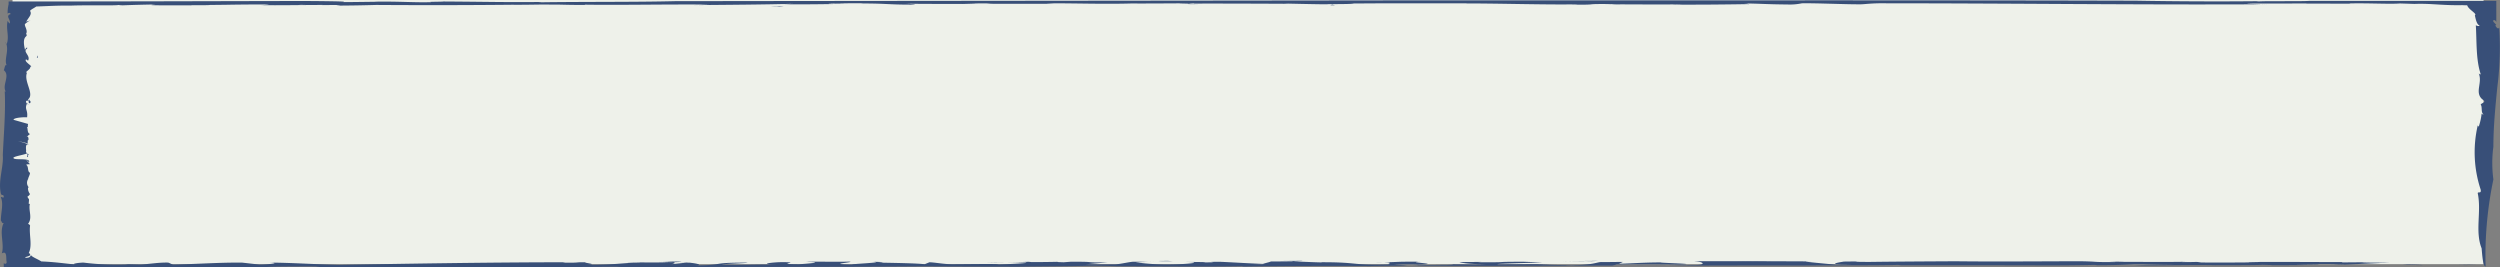
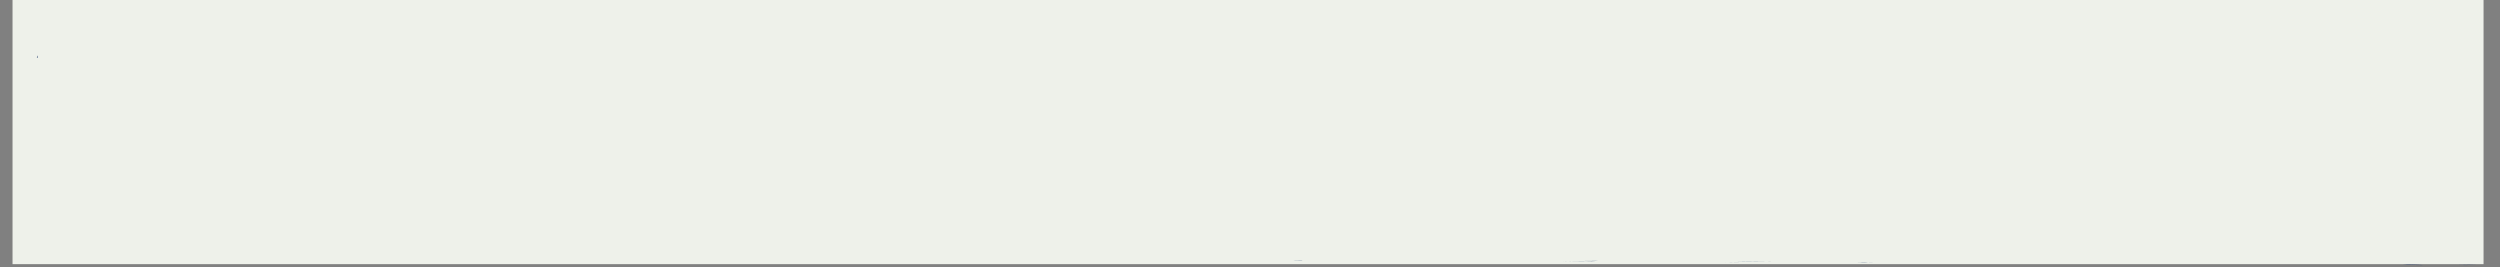
<svg xmlns="http://www.w3.org/2000/svg" viewBox="0 0 430 46">
  <rect x="0" y="0" width="430" height="46" fill="#808080" stroke="none" />
  <defs>
    <style>
      .cls-1 {
        fill: #eef1ea;
      }

      .cls-2 {
        fill: #384f78;
      }
    </style>
  </defs>
  <g id="border-feedback" transform="translate(0.383 0.223)">
    <rect id="Rectangle_61" data-name="Rectangle 61" class="cls-1" width="425.016" height="45.434" transform="translate(1.772 -0.223)" />
    <g id="Group_1760" data-name="Group 1760" transform="translate(-0.383 -0.17)">
      <g id="Group_1759" data-name="Group 1759" transform="translate(0 0)">
        <path id="Path_7177" data-name="Path 7177" class="cls-2" d="M252.3,160.5c5.018-.028-3.011-.057,3.178-.028C254.429,160.517,253.359,160.527,252.3,160.5Z" transform="translate(170.362 -114.975)" />
-         <path id="Path_7178" data-name="Path 7178" class="cls-2" d="M426.457,42.643c-1.171-2.919,0-6.349-.669-9.466,0-.369.669.17.5-.652a20.4,20.4,0,0,1-.5-11.025l.167.227a10.406,10.406,0,0,0,.5-2.239c.167,0,.167.256.335.085-.5-.2-.167-1.3-.5-1.644.167-.283.5-.227.669-.6l-.5-.425c-1.171-1.19.167-2.778-.5-4.336.167.085.167.227.335.113-.836-2.522-.669-5.64-.836-8.418.167.113.5.227.669.057-.5-.142-.669-.992-.836-1.757.5-.283-1.335-1.077-1.335-1.871l.836.142h-1.677l.5-.028c-3.847.113-5.687-.312-8.7-.2L412.406.526c-1.673.142-5.52-.085-8.7,0l.167.028c-3.011.028-4.516-.028-7.36,0l-.335-.028c-6.524.028-10.2-.028-10.036.057C383.8.5,392.5.81,388.818.668,367.582.781,345.5.5,324.1.5c-2.509-.057-4.014.2-4.516.17C317.405.7,311.551.442,309.544.5a10.249,10.249,0,0,1-2.509.2C303.188.669,302.853.555,298.5.5c1.673-.028,2.342.2,1.673.142-4.279.073-8.58.1-12.88.085C287.967.7,288.971.7,288.8.669,284.119.754,280.272.64,276.09.7l1.5-.057C270.9.555,275.588.782,269.9.726c1.338-.028.836-.057,1.171-.057-5.353.113-14.051-.17-19.4-.142.335,0,.167-.028.167-.028-5.854.028-11.876-.028-18.4.028C231.1.5,234.275.64,228.086.64c.167.113-10.538-.2-6.858-.057C215.875.555,207.513.527,204,.555c2.342-.057-2.509.113,1.84.085L202.488.555c.5-.057,3.345.028,2.342-.057-2.175,0-8.531.057-10.538.028C189.539.665,184.729.485,179.907.5c3.178-.057-1.84.113.335.085h-9.2c-2.175,0-.5-.113-3.68-.057.167.028-1.171.057-2.175.085-.836-.028-9.2.028-10.036-.085-1-.057,3.513.227,1.171.2-4.015,0-4.182-.2-8.364-.2V.5C145.282.47,140.1.555,142.94.612a17.7,17.7,0,0,1,2.007-.028c-3.559.081-7.133.11-10.7.085.623-.012,1.24-.041,1.84-.085-5.353.142-11.04.17-17.062.227C118.854.867,121.363.7,122.2.725c-7.862-.085-16.058.113-22.582,0,1,0,.5.085.5.057C96.437.782,96.6.7,94.095.725c-.167-.057-3.011.028-5.52.028-1.338.028-.669-.028,1.5-.028Q77.218.869,64.32.782q-3.414.1-6.858.113L58.131.81c-1.67-.056-6.186,0-6.521-.056C47.6.838,67,.668,61.479.754,60.141.7,53.952.868,55.123.783c-3.68,0-7.36.085-10.873.028,1,0,3.011-.113,0-.113Q41.315.7,38.4.754L35.721.783c-.167.085-4.684,0-2.844.085C32.208.811,25.183.9,25.684.783L26.353.7q-2.787.038-5.52.142A4.2,4.2,0,0,1,20,.783c-.335.142-5.52,0-8.2.113-2.666-.049-5.348.187-8.029.2L6.113.7c.02.369-1.092.739-1.334,1.106.456.639-.432,1.284-.665,1.927-.058-.124.83-.247.665-.369-.2.321-1.144.645-.833.964-.167-.085.5.907.164,1.389.335.624-.331.4,0,.482-.773.524-.116,2.438-.167,2.494-.167-.227.5-.907.331-.4-.836.567.669,1.162.167,2.07l-.331-.227c-.5.4,1.5,1.36.665,1.275.335.312-1.167,1.077-.5.992-.663,1.5,1.34,3.684.169,4.618.167.227,0,.765.335.652.335-.369-.335-.511,0-.624,0,.2-.833.227-.665.256-.167.482.833.85.164.4-.5,1.048.171,1.077,0,2.409-.335-.057-2.335.028-2.335.425l2.5.709c-.167.85.331.482-.171.511.167.453,0,1.02.5,1.219l-.662.565c.5-.4.335.369.5.6l-.166-.228a1.538,1.538,0,0,0,0,.879c.413-.3-2.419-.6-2.5-.907.167.227,2.167.6,2.5.907-.5-.113-.335.737-.335,1.105-.077.207.1.415.5.6-.335,0,0,.68-.335.369a.664.664,0,0,0,0-.567c-.438.267-2.552.547-2.335.822.167.425,3-.113,2.669.709a3.286,3.286,0,0,0-.5-.425l.665.765-.5.028c-.167.113-.167.028-.167.085.5.227.167,1.162.669,1.36,0,.4-.335.822-.335,1.19v-.085a1.176,1.176,0,0,0,.167,1.445l-.167-.028a1.579,1.579,0,0,0,.335,1.134c-.335.624-.673.2-.171.907,0,.624-.164.992.171.737-.335,1.134.5,2.438-.335,3.486.273.12.39.259.335.4-.167,1.672.5,3.514-.335,4.847-.167-.482.5-.028.331-.028.335.4-1.335.482-.665.624.335-.028.669,0,.836-.482.167.453,2.167,1.02,2.167,1.559l-1.844-.482c3.68,0,6.193.539,7.865.567-1.673-.028-.335-.312.836-.341a46.813,46.813,0,0,0,7.193.341l.5-.057,2.175.057c1.491-.1,3.1-.382,4.684-.341.27.046.623.332,1,.341,3.881-.086,7.8-.37,11.709-.341l3.011.341c1.5,0,4.182-.312,1.338-.341,4.139.005,8.272.308,12.378.4,10.7-.2,26.262-.454,38.807-.454l-.335.057c3.345.057,1.673-.085,4.015-.057-1,.057,2.676.369,0,.425,4.851.057,6.189-.341,9.2-.369.335-.057-2.509.028-2.007-.028.5-.028,6.691.057,7.36-.057,1.338.028.335.369-.167.4l2.844-.312c3.68.113-8.029-.312-4.015-.17l2.676-.028c2.676.113-7.025.113-.167.142,2.844-.057,5.185.568,2.509.539,6.189-.028,2.509-.482,9.2-.482,1.84.057-5.353.256-3.847.341,3.178.085,6.189-.028,9.033-.028-3.178-.028-.669-.4,1.338-.4,3.345.057-2.007.341,2.676.369.669-.057,5.018-.341,1.171-.4,1.5-.113,5.018.028,7.36-.057,1.673.085-4.516.454.669.511-1-.085,6.189-.369,3.345-.482,2.007.028,2.342.085,1,.142,3.011.057,6.858.114,8.029.284l.836-.341c1,.028,2.342.312,3.847.341,2.509,0,8.029-.113,8.029.028.836,0,6.691-.256,4.182-.341-3.68-.057-4.015.057-6.356-.057,2.452.069,4.929.05,7.36-.057l.5.057c1.622,0,3.242-.021,4.851-.057-.836.028-.335.057.669.085l1.171-.085c5.018-.028,1.5.142,6.356.113l-3.68.312c1.667.029,3.344.038,5.018.028.836-.057,2.342-.4,3.011-.454,2.676-.028,1.5.085,4.015,0l-3.513.085a37.958,37.958,0,0,0,6.356.369c2.342-.028,5.854-.369,2.007-.425,1.84,0,4.684.028,3.178.085,4.182-.028-.669-.085,2.844-.113,1.673.057,6.524.369,9.367.426l-3.5.113h2.509c-3.011.085,1.84-.709.167-.6,1.84.028,3.847-.028,5.52-.028-5.52-.142,5.185.312,3.345.17,6.858-.028,5.353.6,12.044.369-1.338-.028,1.84-.4-2.509-.369,4.349.028,2.509-.142,7.862-.085-3.68.057,4.516.4-.836.482.167-.057-3.178-.028-4.014-.028a41.578,41.578,0,0,0,4.516.142c2.676,0,6.356,0,5.687-.085-.335-.085-4.182,0-2.676-.057,5.353-.028,6.524.085,8.364-.028-3.345,0-4.516-.312-4.516-.369l3.847-.028-.669.057c6.524.028,1.673-.085,7.862-.085l3.178.113c-1.171.085-9.033.2-7.527.341,4.014,0,5.185-.057,9.033-.028-.836,0-2.007.028-2.676.028,1.505,0,3.513.2,8.865.085,2.844-.028.669-.057.5-.113,6.356,0,8.2-.312,12.211-.312-.5.085,7.36.256,3.178.369-4.514-.062-9.039-.052-13.549.028,2.676.113-5.185-.028-6.022.113,5.185,0,5.353-.653,6.356-.568,1.5,0,2.676-.028,3.513-.028a6.307,6.307,0,0,1-1.84.624c4.745.024,9.495,0,14.218-.085,2.007.028,1.673-.653-.5-.653,6.858-.028,14.218,0,20.742.028-4.684-.113,7.193.738,3.847.653-3.68-.028-6.858-.113-5.185-.17,2.175,0,.167.057,1.171.085,2.509-.057,4.684.113,7.025,0-6.189.028-.669-.624-1.5-.539,4.349-.057,0,.057,4.516.057,4.349-.057,9.7-.085,14.72-.113,6.691.085,16.058,0,21.578,0,3.178.057,1.673.142,4.851.142,3.68,0-3.345-.113,2.509-.057l-.5.028c1.5-.028,10.538.057,11.542-.057l-1.171.085c.894.007,1.788,0,2.676-.028.167.028,1.5.057,0,.085,3.847.057,7.193,0,10.873,0l-2.676-.057c6.189-.057,10.7,0,16.727,0l.167.057,3.513-.028c-.669.057,3.011.085,4.684.057l-8.868.4c-2.844-.028,2.509-.057.5-.113-2.675-.05-5.361-.04-8.029.028q1.925.011,3.847-.028c1.171.085-2.175.085-3.513.113,1,.015,2.008.015,3.011,0-2.007.028-4.349.057-8.029.057,2.342-.028-1.673-.057-.836-.085,0,.057-3.345.085-8.2.085-3.68-.085-8.531.057-14.051.028,2.491-.1,5.006-.157,7.527-.17-3.513-.028-3.68,0-7.36-.028-2.089.114-4.22.171-6.356.17l-.5-.057c-2.884.064-5.79.092-8.7.085-8.865-.028-17.9-.028-24.589-.028l-.5-.057c-3.178.113-12.211.057-16.894.113-8.7-.057-18.233.057-22.916-.028-14.887.057-27.767.085-43.322.085l2.342-.085c-2.509.057-2.007-.057-4.684-.028,3.345.085-3.513.085-5.353.142-7.252-.044-14.513-.016-21.745.085l-.335-.057c-5.854.113-13.549.028-21.411,0-1.553-.054-3.117-.082-4.684-.085-4.014.113-6.189.085-12.211.17-4.516,0-11.876-.028-16.393-.057-16.56.142-34.123.057-51.519.142l-1.338-.085c-16.894.17-37.971.028-52.355.113l1.338-.142c-4.516-.028-10.371.028-9.2.142-4.516-.028-11.374.057-14.385-.057-3.185,0-6.369.026-9.534.085C13.635,45.874,9.955,45.9,3.264,45.9h-3v-.709c.167.17.5.17.5-.2-.167-.567.167-2.041-.836-1.474.5-1.587-.5-3.713.335-5.243-.335.142-.335-.256-.5-.425,0-1.389.5-2.862,0-3.968.167-.227.5.34.5-.227-.167-.34-.335,0-.5-.425-.5-2.267.5-4.563.335-6.632.167-3.629.5-7.454.335-10.94l.167.028c-.671-1.16.835-2.748-.336-3.684.167-.283.167-1.048.5-.85-.5-.935.5-2.607-.167-3.968a.37.37,0,0,0,.169.34c.5-1.36-.167-2.551.167-4a2.067,2.067,0,0,0,.335.453c.335-.567-.836-1.3.167-1.616,0-.312-.5-.227-.5-.028A5.791,5.791,0,0,1,1.1.667V.186H3.939C19.5.186,35.888.13,51.777.1c13.884.085.836.283,11.709.142a6.6,6.6,0,0,0,.836-.028C68.5.158,70.846.385,73.856.3,72.686.215,75.864.243,75.864.186c8.531.057,10.2.142,16.894.085l-.5.057C99.952.215,108.985.3,115.676.13,158.83.073,200.146.044,242.3-.013c41.65.028,82.3-.057,124.615.057Q377.687.239,388.5.13c-.5.028-1.171.028-.335.057.5-.113,7.694,0,8.7-.113h32.116V3.814c0-.425-.669-.652-.5-.142l.5.538-.167.085c.167.369.5.737.669.369a53.019,53.019,0,0,1-.335,10.317c-.335,3.4-.669,6.774-.669,10.175a21.207,21.207,0,0,0,0,5.64,63.986,63.986,0,0,0-1.338,14.965C426.795,45.732,426.624,44.826,426.457,42.643Z" transform="translate(0.383 0.017)" />
        <path id="Path_7179" data-name="Path 7179" class="cls-2" d="M250.053,160.413c-1.338-.028-5.018-.057-2.509-.113C248.213,160.328,250.22,160.357,250.053,160.413Z" transform="translate(166.587 -114.862)" />
        <path id="Path_7180" data-name="Path 7180" class="cls-2" d="M192.073,158.957s-1.338-.028-1.673-.028c1.171,0,2.007-.028,3.011-.028A7.337,7.337,0,0,0,192.073,158.957Z" transform="translate(128.723 -113.859)" />
        <path id="Path_7181" data-name="Path 7181" class="cls-2" d="M177,158.685c2.718-.059,5.456-.088,8.2-.085Z" transform="translate(119.709 -113.644)" />
        <path id="Path_7182" data-name="Path 7182" class="cls-2" d="M163.8,158.157c-2.007-.028-1.5-.057,1-.057C165.136,158.1,164.3,158.128,163.8,158.157Z" transform="translate(109.994 -113.286)" />
        <path id="Path_7183" data-name="Path 7183" class="cls-2" d="M164.147,158.457c-1.286,0-2.571-.017-3.847-.057C160.467,158.457,164.482,158.4,164.147,158.457Z" transform="translate(108.474 -113.501)" />
-         <path id="Path_7184" data-name="Path 7184" class="cls-2" d="M135.451,158.018q-2.424.021-4.851,0C131.938,158.047,136.12,157.934,135.451,158.018Z" transform="translate(88.496 -113.204)" />
-         <path id="Path_7185" data-name="Path 7185" class="cls-2" d="M121.166,158.157h-1.84c-1.338-.028,0-.057,1-.057Z" transform="translate(80.533 -113.286)" />
+         <path id="Path_7184" data-name="Path 7184" class="cls-2" d="M135.451,158.018C131.938,158.047,136.12,157.934,135.451,158.018Z" transform="translate(88.496 -113.204)" />
        <path id="Path_7186" data-name="Path 7186" class="cls-2" d="M3.567,33.4v.425L3.4,33.769Z" transform="translate(2.929 -23.929)" />
-         <path id="Path_7187" data-name="Path 7187" class="cls-2" d="M78.9,3.783a10.251,10.251,0,0,1,2.175.057C78.733,3.869,81.744,3.783,78.9,3.783Z" transform="translate(53.718 -2.702)" />
-         <path id="Path_7188" data-name="Path 7188" class="cls-2" d="M137.236,2.713H136.4l.335-.113Z" transform="translate(92.398 -1.858)" />
      </g>
    </g>
  </g>
</svg>